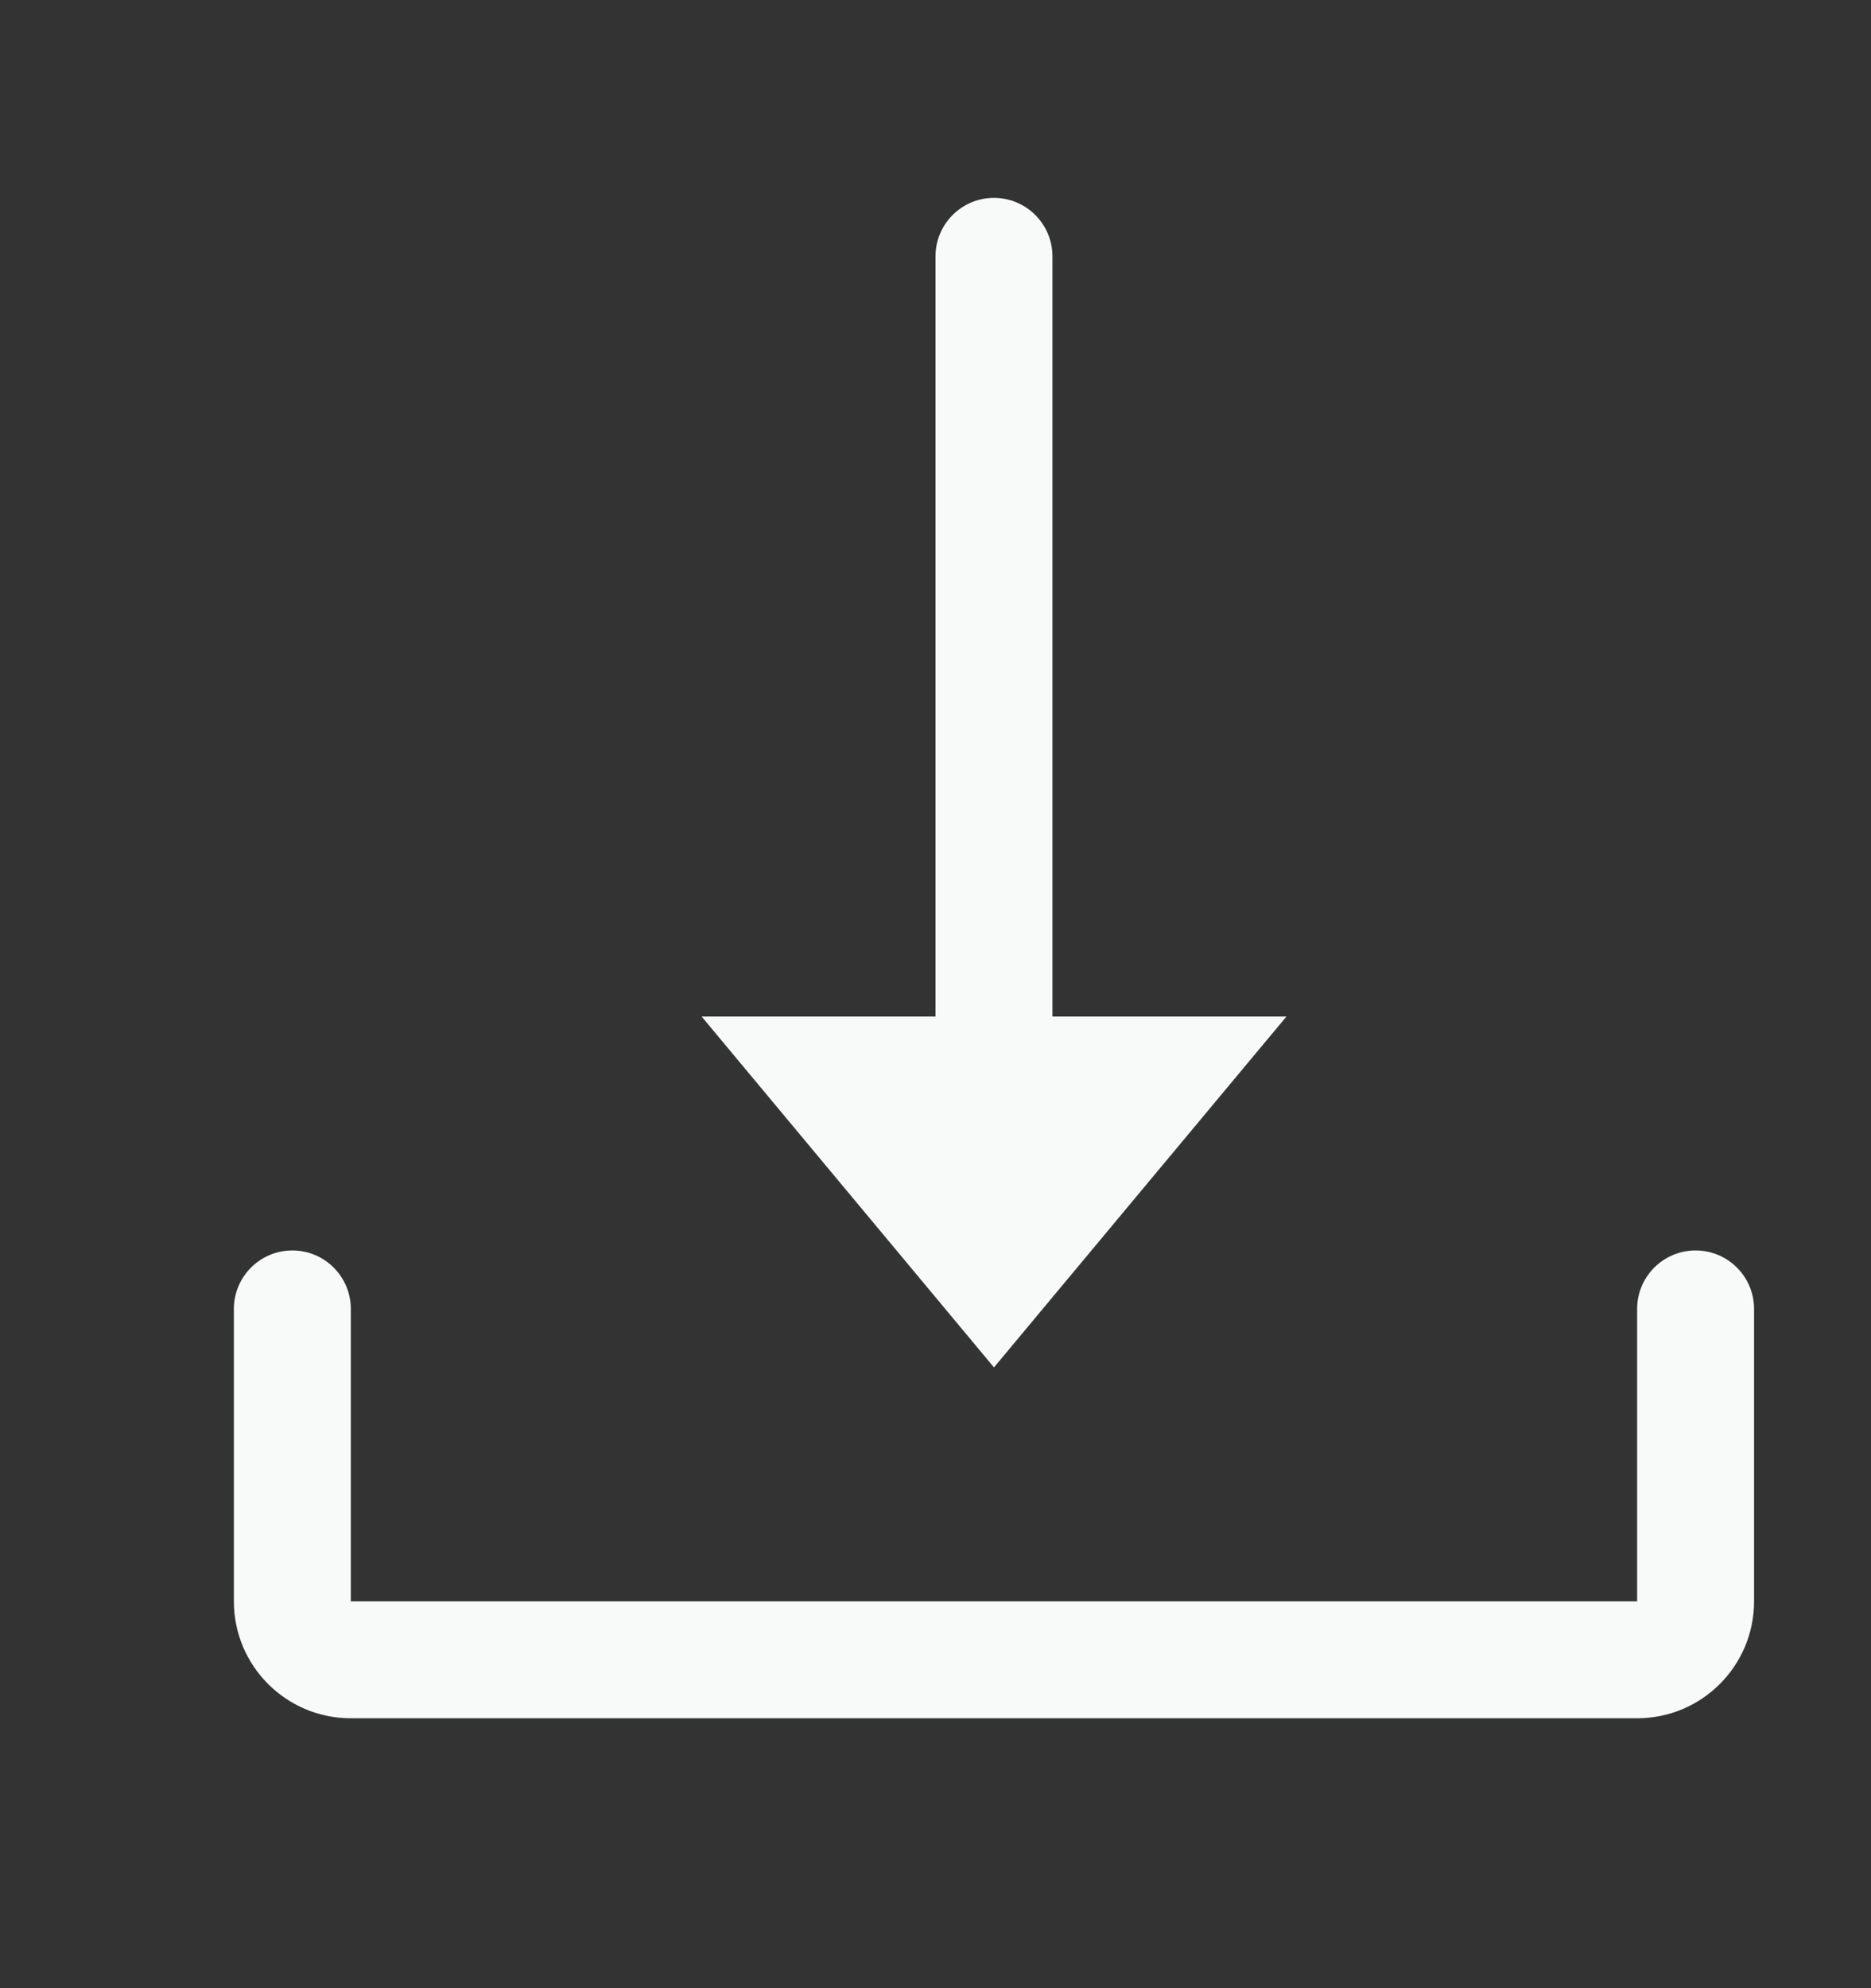
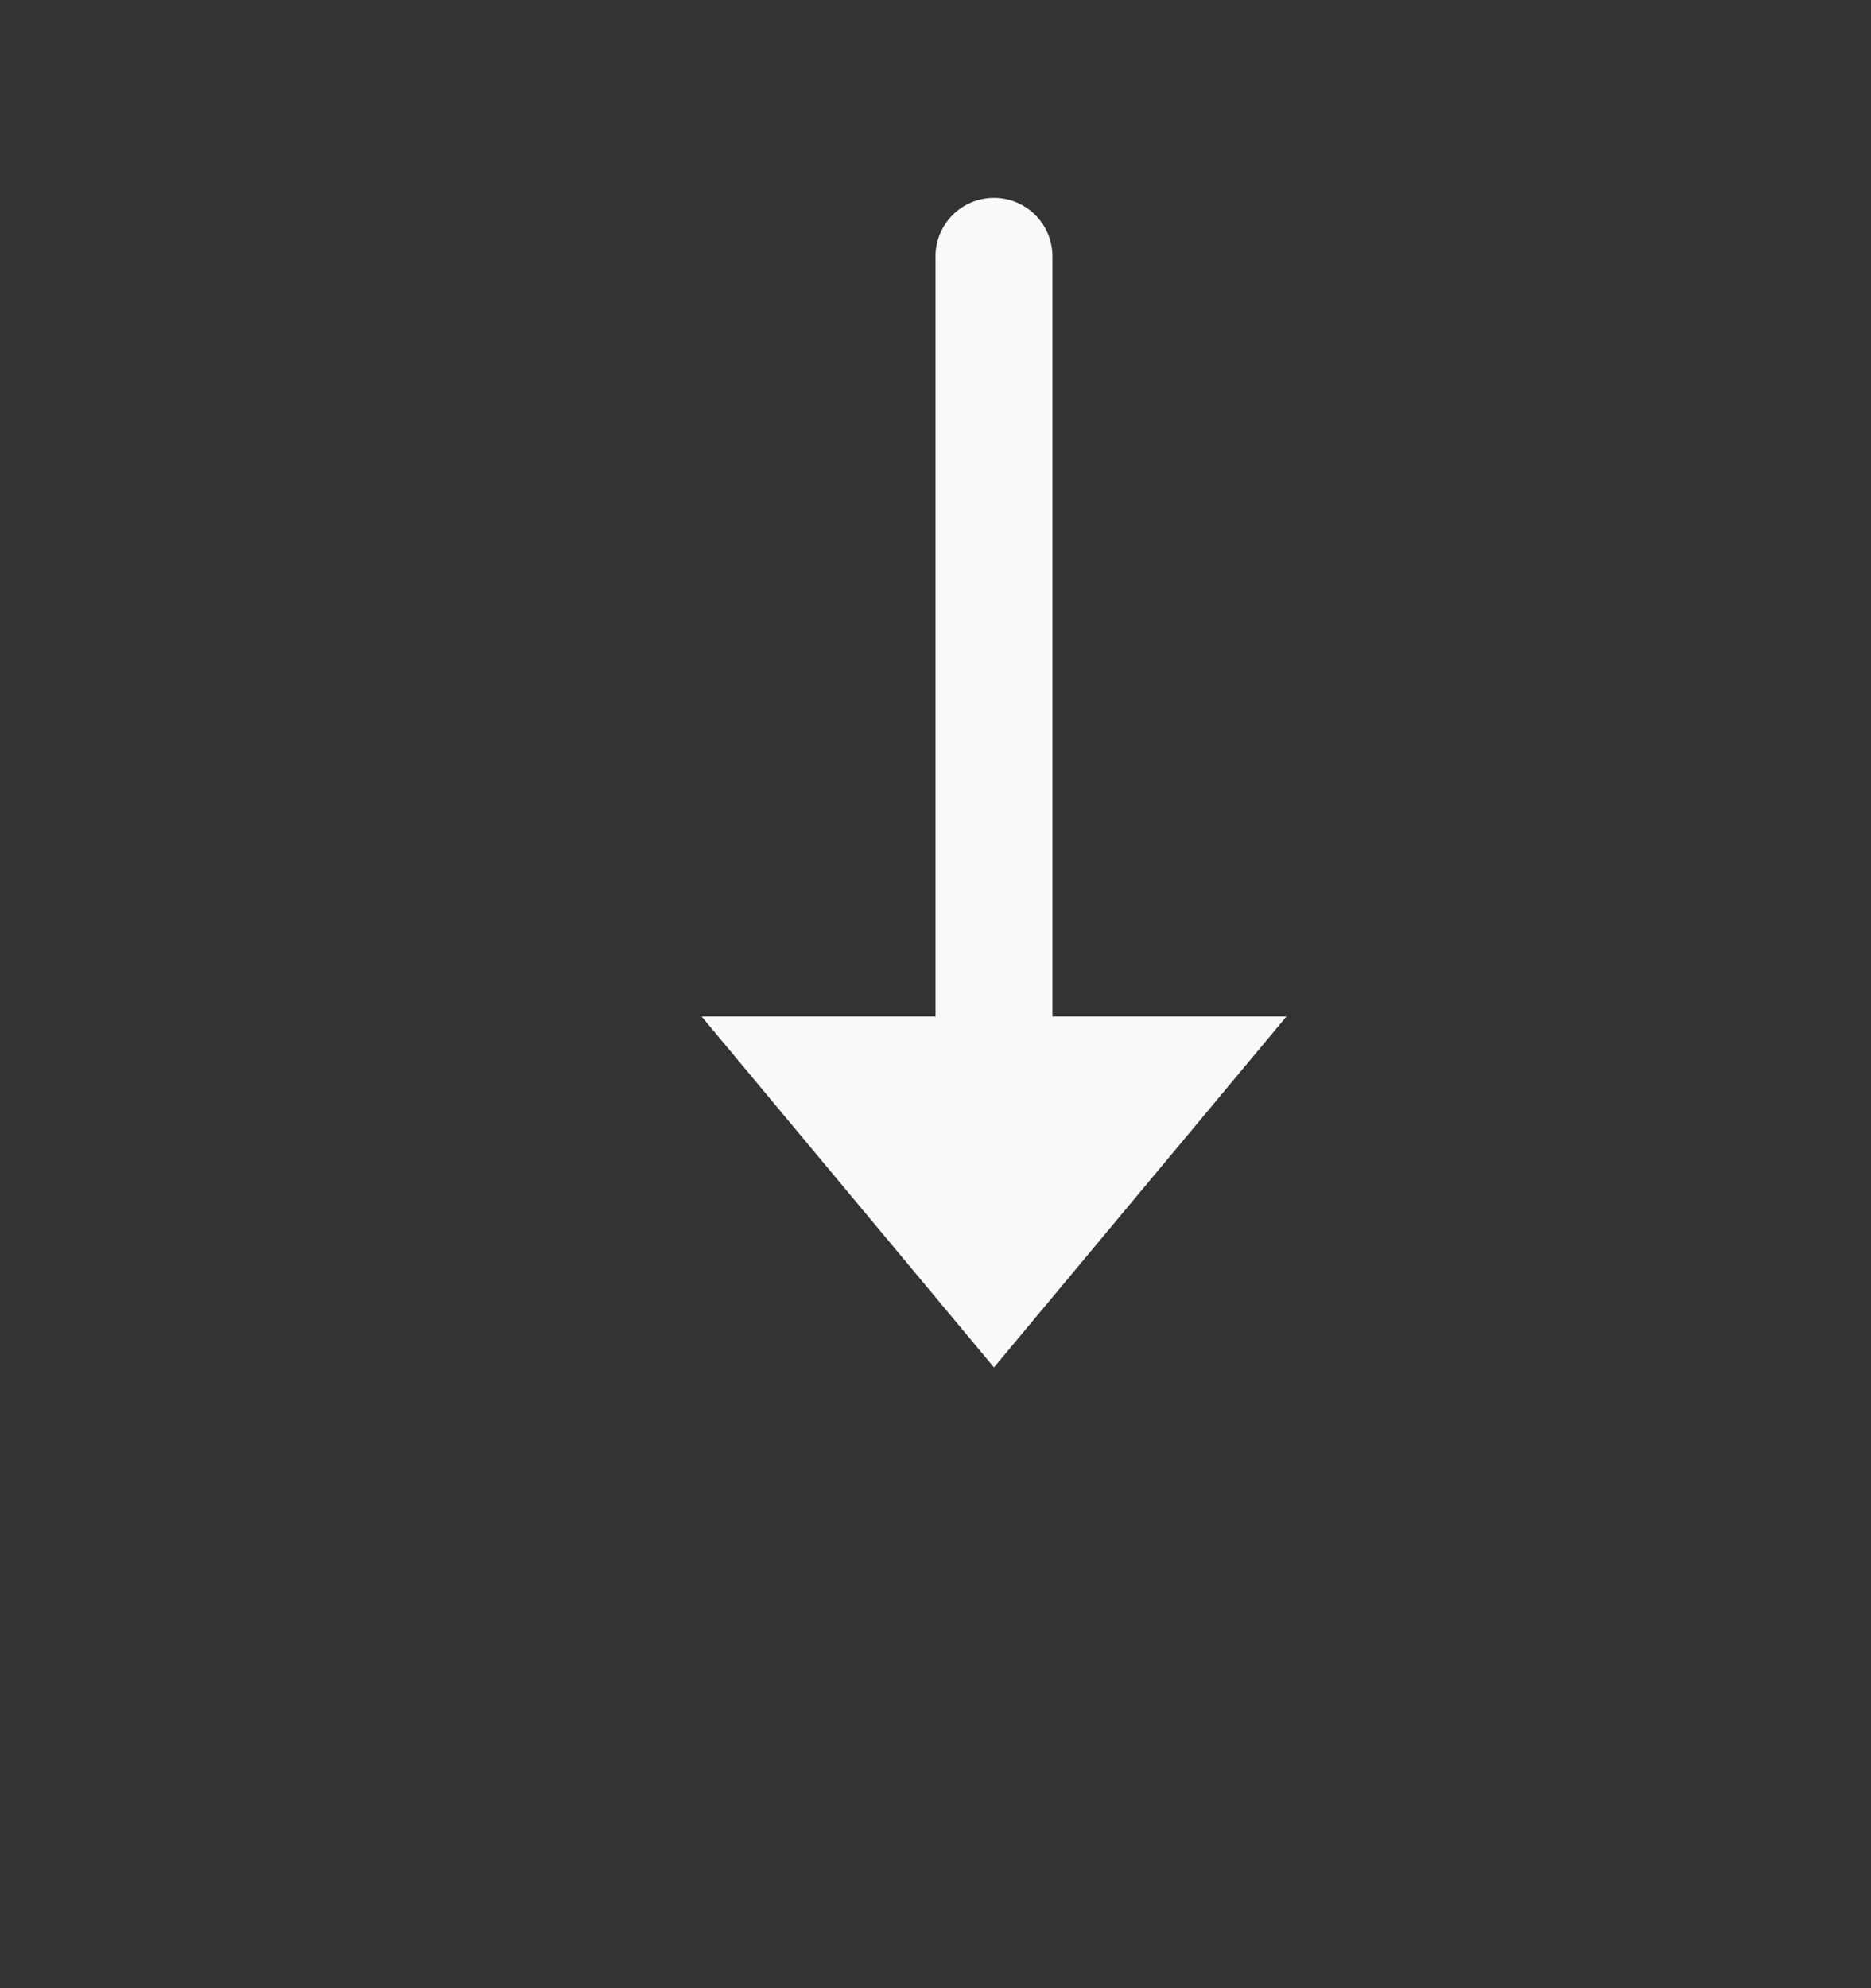
<svg xmlns="http://www.w3.org/2000/svg" width="16" height="17" viewBox="0 0 16 17" fill="none">
  <rect x="0" y="0" width="16" height="17" fill="#333333" stroke="none" />
  <path d="M8.5 1.692C8.224 1.692 8 1.916 8 2.192V8.692H6L8.5 11.692L11.001 8.692H9V2.192C9 1.916 8.776 1.692 8.5 1.692Z" fill="#F8FAFA" />
-   <path d="M2 13.692C2 14.245 2.448 14.692 3 14.692H14C14.552 14.692 15 14.245 15 13.692V11.192C15 10.916 14.776 10.692 14.5 10.692C14.224 10.692 14 10.916 14 11.192V13.692H3V11.192C3 10.916 2.776 10.692 2.5 10.692C2.224 10.692 2 10.916 2 11.192V13.692Z" fill="#F8FAFA" />
</svg>